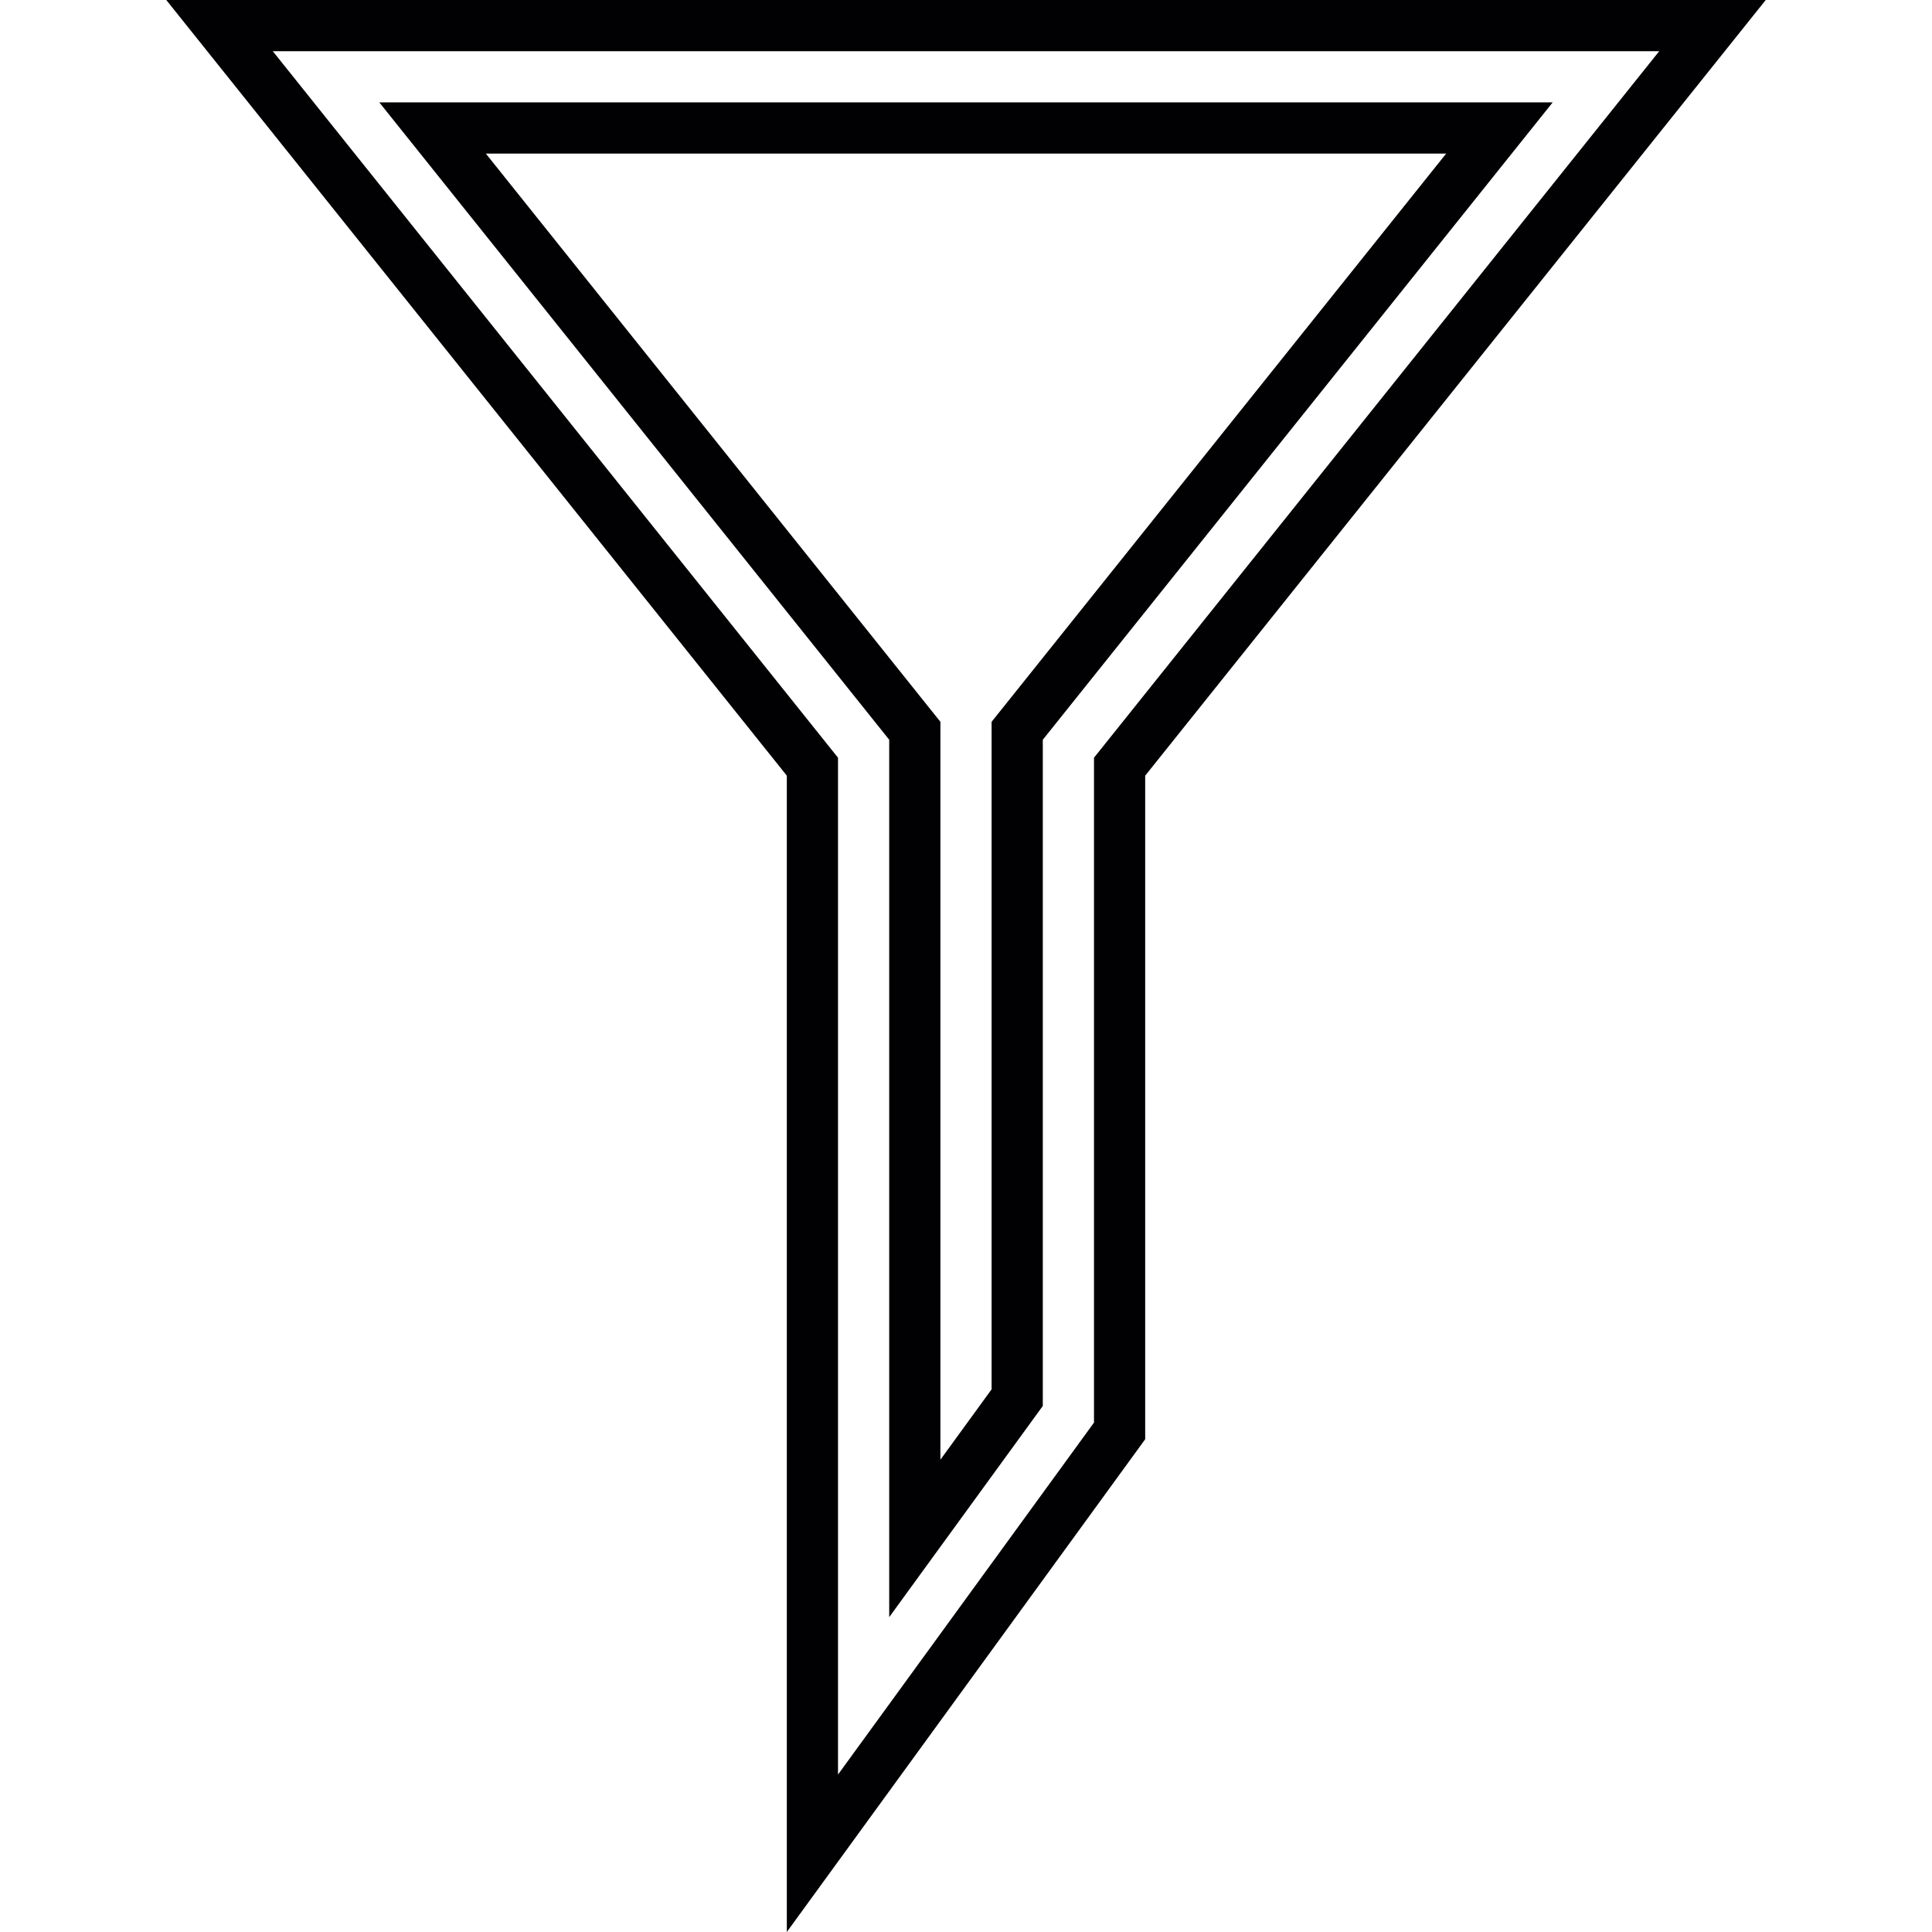
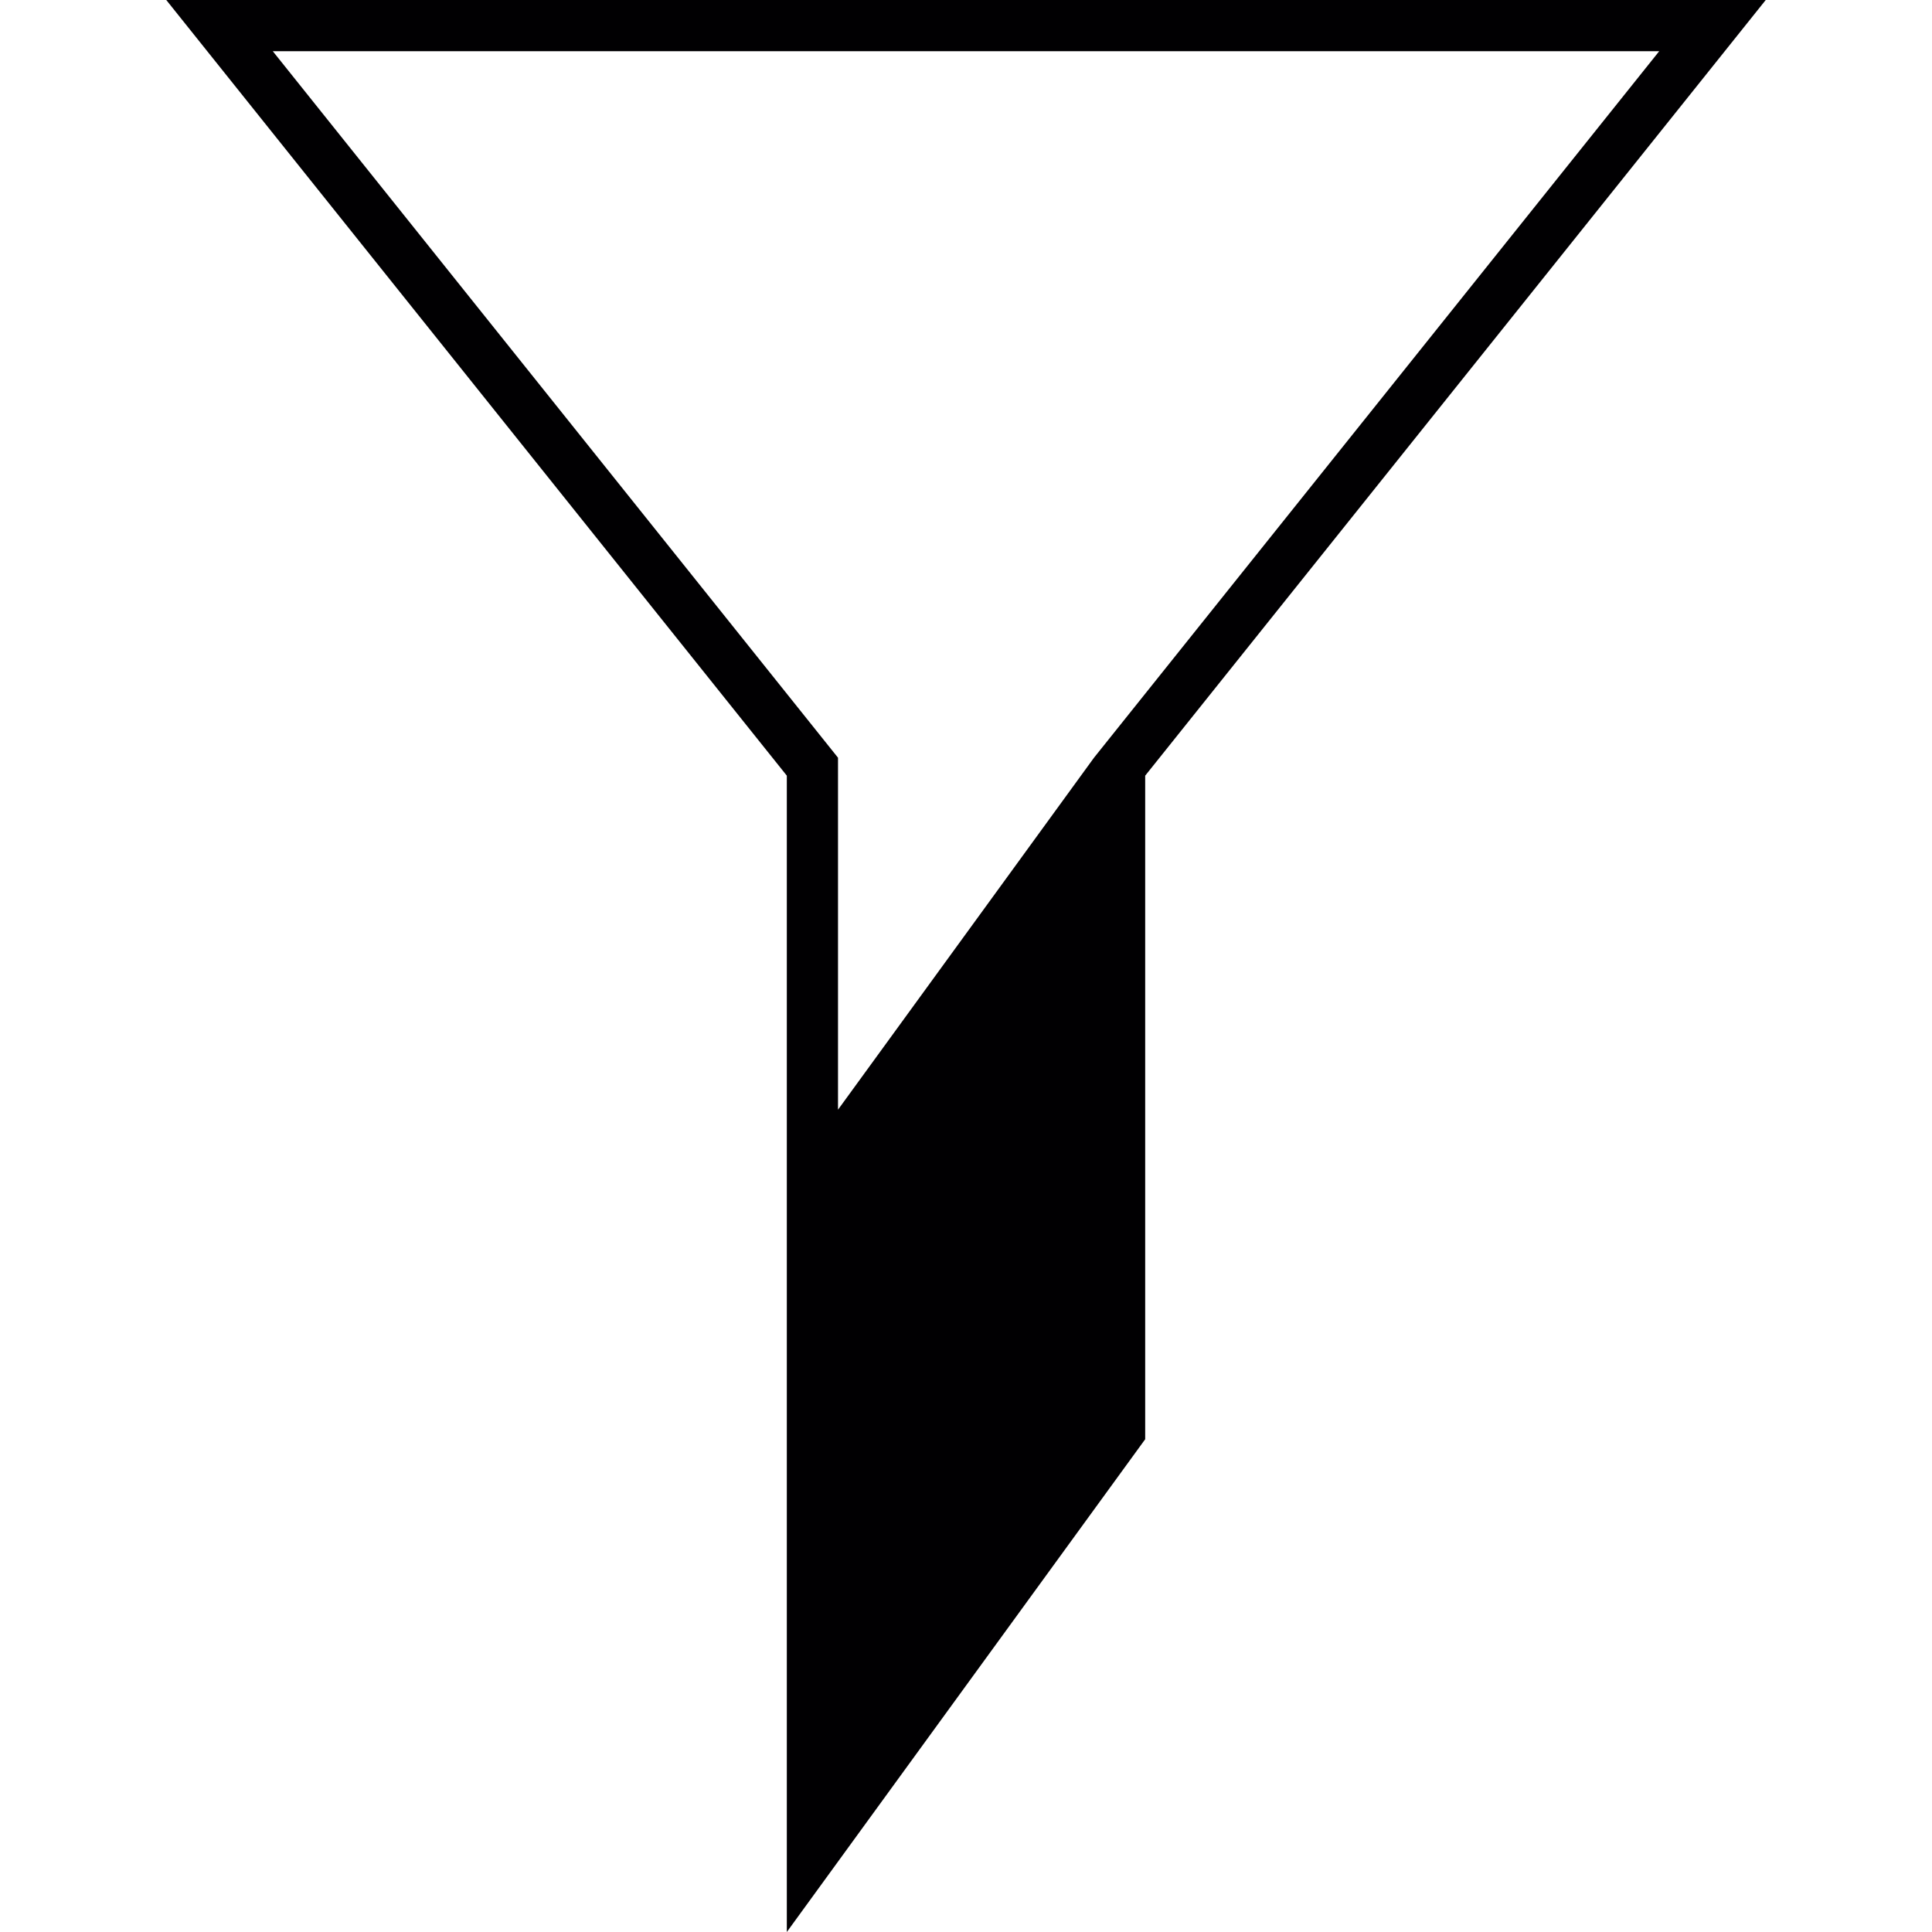
<svg xmlns="http://www.w3.org/2000/svg" height="800px" width="800px" version="1.1" id="Capa_1" viewBox="0 0 450.349 450.349" xml:space="preserve">
  <g>
    <g>
-       <path style="fill:#010002;" d="M88.42,23.867l118.854,148.569v204.52l35.801-49.227V172.437L361.929,23.867    C361.929,23.867,88.42,23.867,88.42,23.867z M231.142,168.254v155.598l-11.934,16.409V168.254L113.248,35.801h223.853    L231.142,168.254z" />
-       <path style="fill:#010002;" d="M38.758,0l144.649,180.808v269.541l83.536-114.862V180.808L411.592,0C411.592,0,38.758,0,38.758,0z     M255.009,176.625v154.983l-59.669,82.044V176.625L63.586,11.934h323.178L255.009,176.625z" />
+       <path style="fill:#010002;" d="M38.758,0l144.649,180.808v269.541l83.536-114.862V180.808L411.592,0C411.592,0,38.758,0,38.758,0z     M255.009,176.625l-59.669,82.044V176.625L63.586,11.934h323.178L255.009,176.625z" />
    </g>
  </g>
</svg>